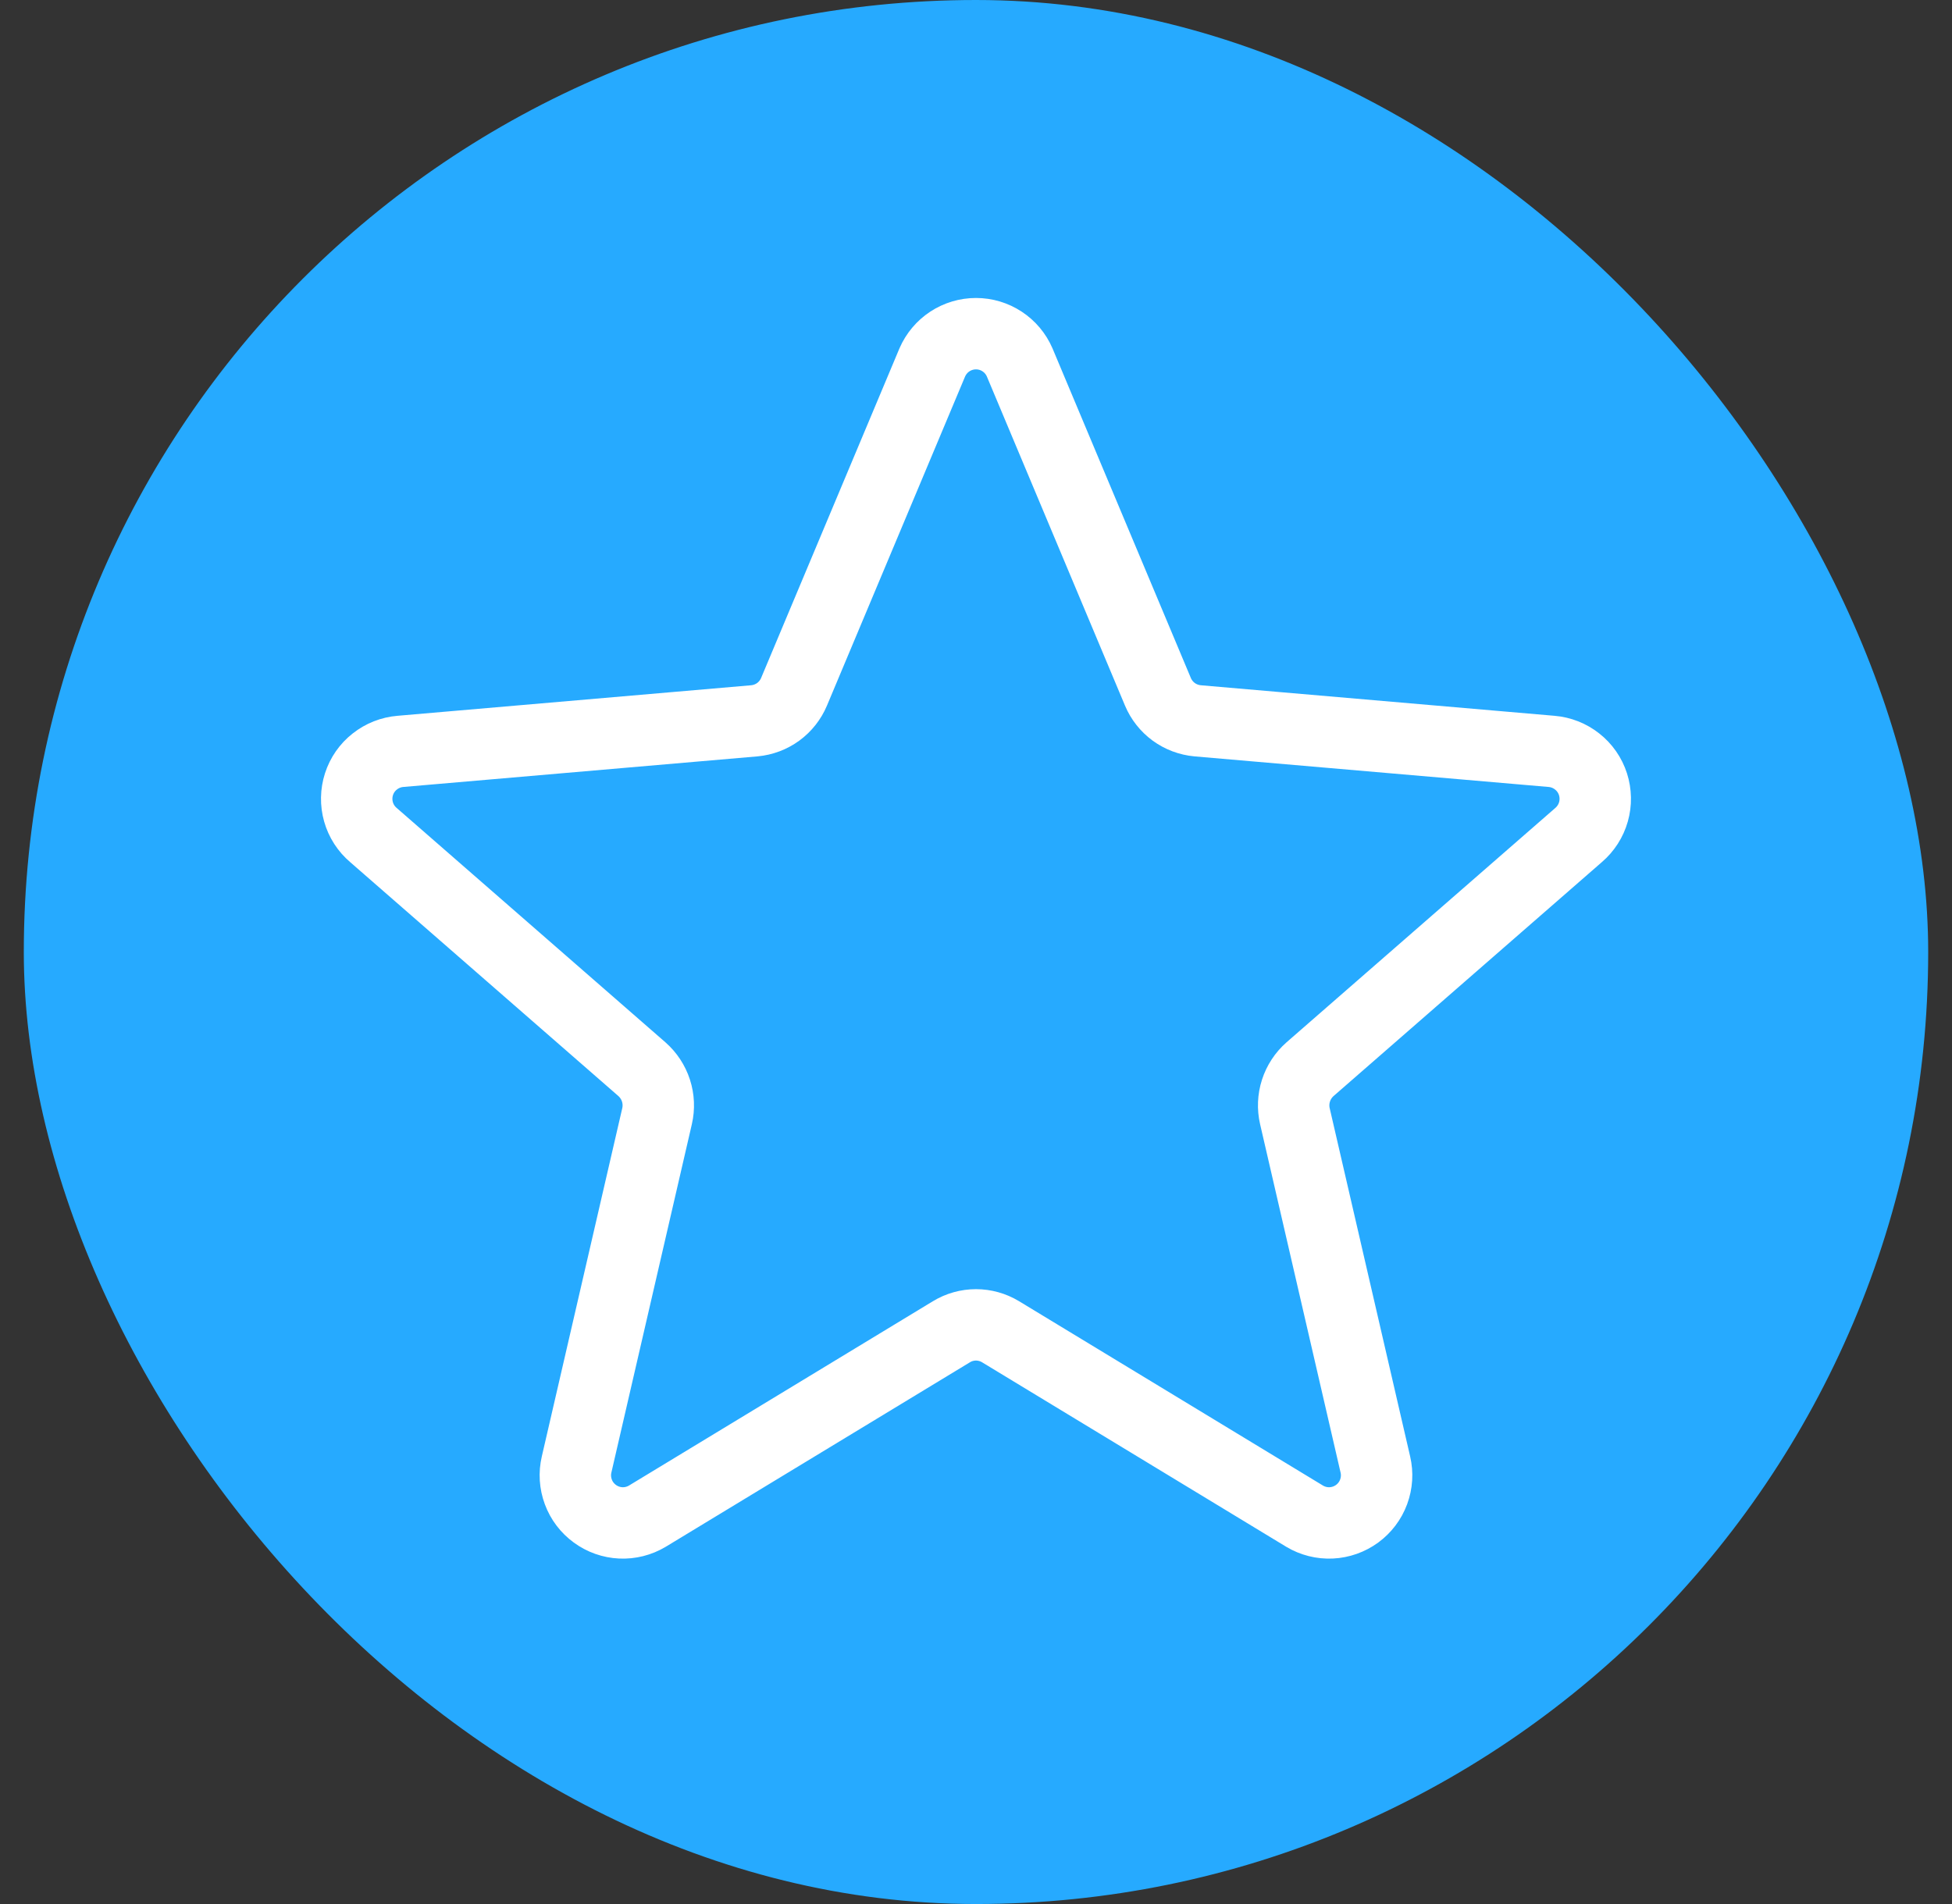
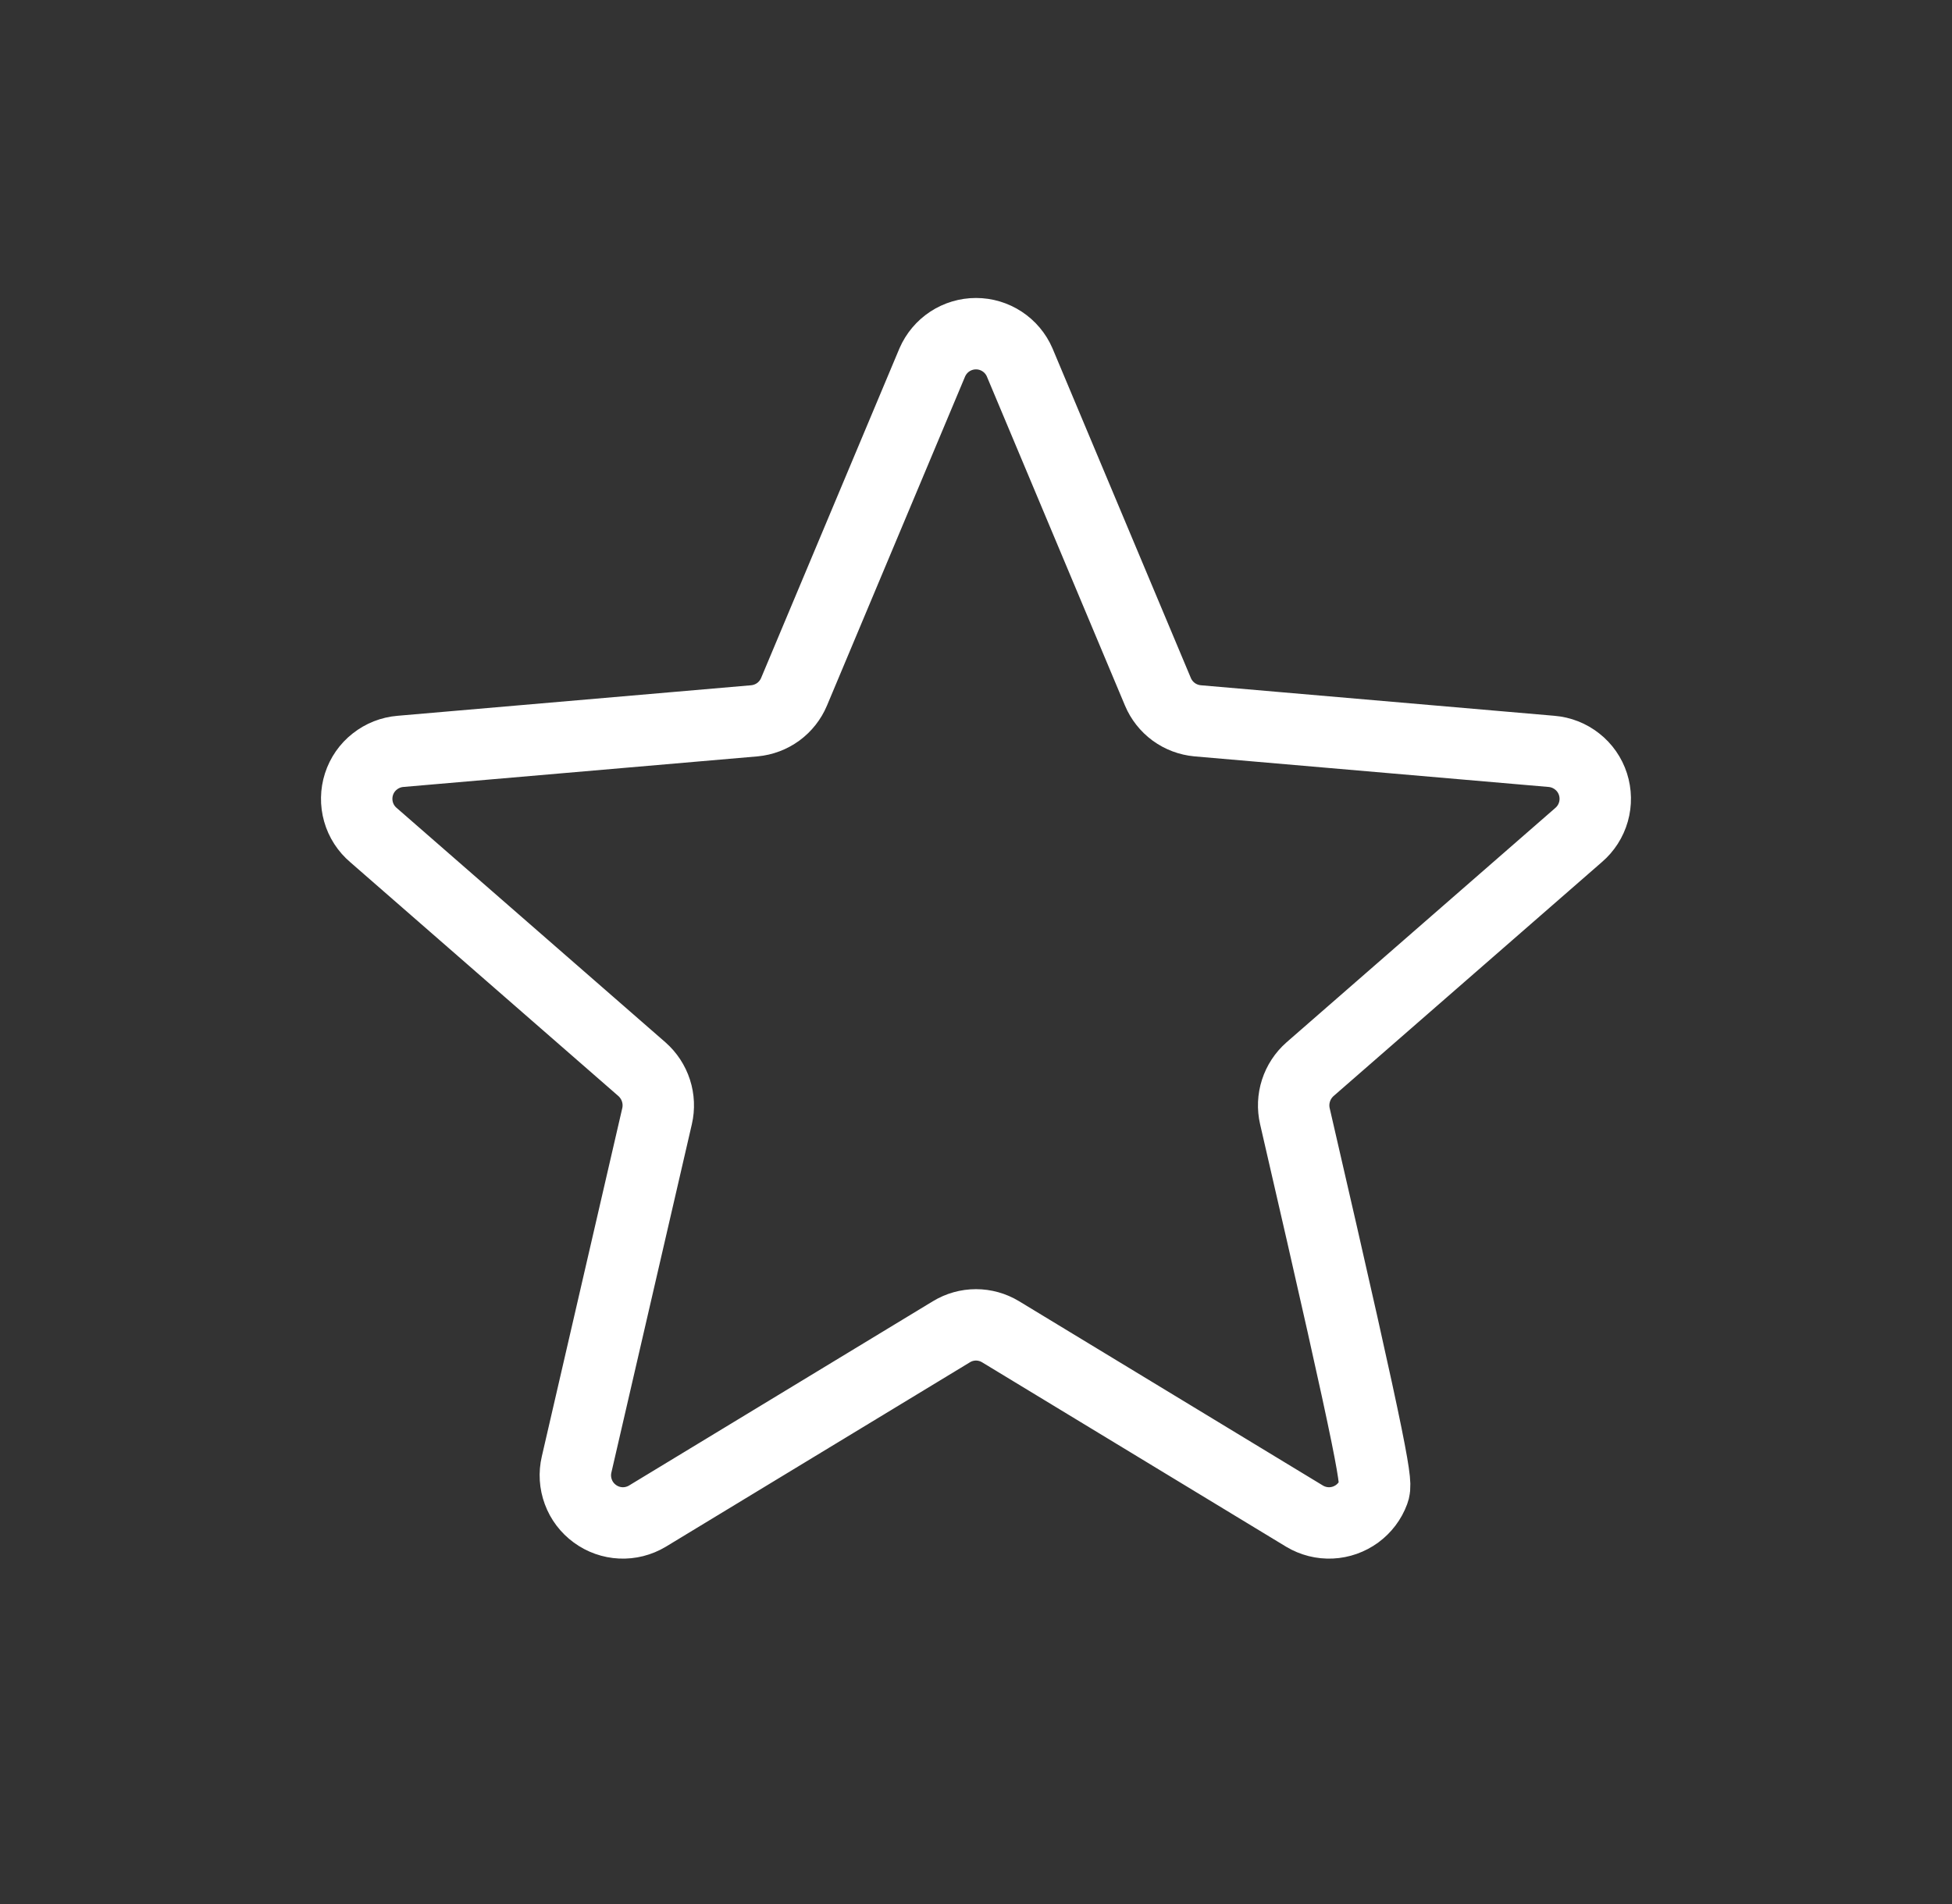
<svg xmlns="http://www.w3.org/2000/svg" width="41" height="40" viewBox="0 0 41 40" fill="none">
  <rect x="0" y="0" width="41" height="40" fill="#333333" stroke="none" />
-   <rect x="0.5" width="40" height="40" rx="20" fill="#26AAFF" />
  <g clip-path="url(#clip0_2904_5400)">
-     <path d="M21.417 7.613L24.321 14.533C24.391 14.7 24.506 14.846 24.653 14.954C24.8 15.061 24.973 15.126 25.155 15.143L32.587 15.785C32.784 15.801 32.972 15.875 33.127 15.998C33.283 16.12 33.398 16.286 33.459 16.475C33.519 16.663 33.523 16.865 33.469 17.055C33.415 17.246 33.305 17.416 33.155 17.544L27.516 22.462C27.379 22.583 27.277 22.738 27.221 22.912C27.165 23.085 27.157 23.271 27.198 23.449L28.888 30.766C28.933 30.957 28.92 31.157 28.852 31.341C28.784 31.526 28.663 31.685 28.505 31.801C28.346 31.917 28.157 31.984 27.961 31.993C27.765 32.002 27.571 31.953 27.402 31.852L21.015 27.977C20.859 27.883 20.681 27.833 20.5 27.833C20.318 27.833 20.14 27.883 19.985 27.977L13.597 31.852C13.428 31.953 13.234 32.002 13.038 31.993C12.842 31.984 12.653 31.917 12.495 31.801C12.336 31.685 12.215 31.526 12.147 31.341C12.079 31.157 12.066 30.957 12.111 30.766L13.801 23.449C13.842 23.271 13.834 23.085 13.778 22.912C13.722 22.738 13.62 22.583 13.483 22.462L7.845 17.544C7.694 17.416 7.584 17.246 7.53 17.055C7.476 16.865 7.48 16.663 7.54 16.475C7.601 16.286 7.716 16.12 7.872 15.998C8.027 15.875 8.215 15.801 8.412 15.785L15.845 15.143C16.026 15.126 16.199 15.061 16.346 14.954C16.493 14.846 16.608 14.7 16.678 14.533L19.582 7.613C19.66 7.434 19.788 7.281 19.951 7.174C20.114 7.067 20.305 7.01 20.5 7.01C20.695 7.01 20.885 7.067 21.048 7.174C21.211 7.281 21.34 7.434 21.417 7.613Z" stroke="white" stroke-width="1.5" stroke-linecap="round" stroke-linejoin="round" />
+     <path d="M21.417 7.613L24.321 14.533C24.391 14.7 24.506 14.846 24.653 14.954C24.8 15.061 24.973 15.126 25.155 15.143L32.587 15.785C32.784 15.801 32.972 15.875 33.127 15.998C33.283 16.12 33.398 16.286 33.459 16.475C33.519 16.663 33.523 16.865 33.469 17.055C33.415 17.246 33.305 17.416 33.155 17.544L27.516 22.462C27.379 22.583 27.277 22.738 27.221 22.912C27.165 23.085 27.157 23.271 27.198 23.449C28.933 30.957 28.92 31.157 28.852 31.341C28.784 31.526 28.663 31.685 28.505 31.801C28.346 31.917 28.157 31.984 27.961 31.993C27.765 32.002 27.571 31.953 27.402 31.852L21.015 27.977C20.859 27.883 20.681 27.833 20.5 27.833C20.318 27.833 20.14 27.883 19.985 27.977L13.597 31.852C13.428 31.953 13.234 32.002 13.038 31.993C12.842 31.984 12.653 31.917 12.495 31.801C12.336 31.685 12.215 31.526 12.147 31.341C12.079 31.157 12.066 30.957 12.111 30.766L13.801 23.449C13.842 23.271 13.834 23.085 13.778 22.912C13.722 22.738 13.62 22.583 13.483 22.462L7.845 17.544C7.694 17.416 7.584 17.246 7.53 17.055C7.476 16.865 7.48 16.663 7.54 16.475C7.601 16.286 7.716 16.12 7.872 15.998C8.027 15.875 8.215 15.801 8.412 15.785L15.845 15.143C16.026 15.126 16.199 15.061 16.346 14.954C16.493 14.846 16.608 14.7 16.678 14.533L19.582 7.613C19.66 7.434 19.788 7.281 19.951 7.174C20.114 7.067 20.305 7.01 20.5 7.01C20.695 7.01 20.885 7.067 21.048 7.174C21.211 7.281 21.34 7.434 21.417 7.613Z" stroke="white" stroke-width="1.5" stroke-linecap="round" stroke-linejoin="round" />
  </g>
  <defs>
    <clipPath id="clip0_2904_5400">
      <rect width="32" height="32" fill="white" transform="translate(4.5 4)" />
    </clipPath>
  </defs>
</svg>